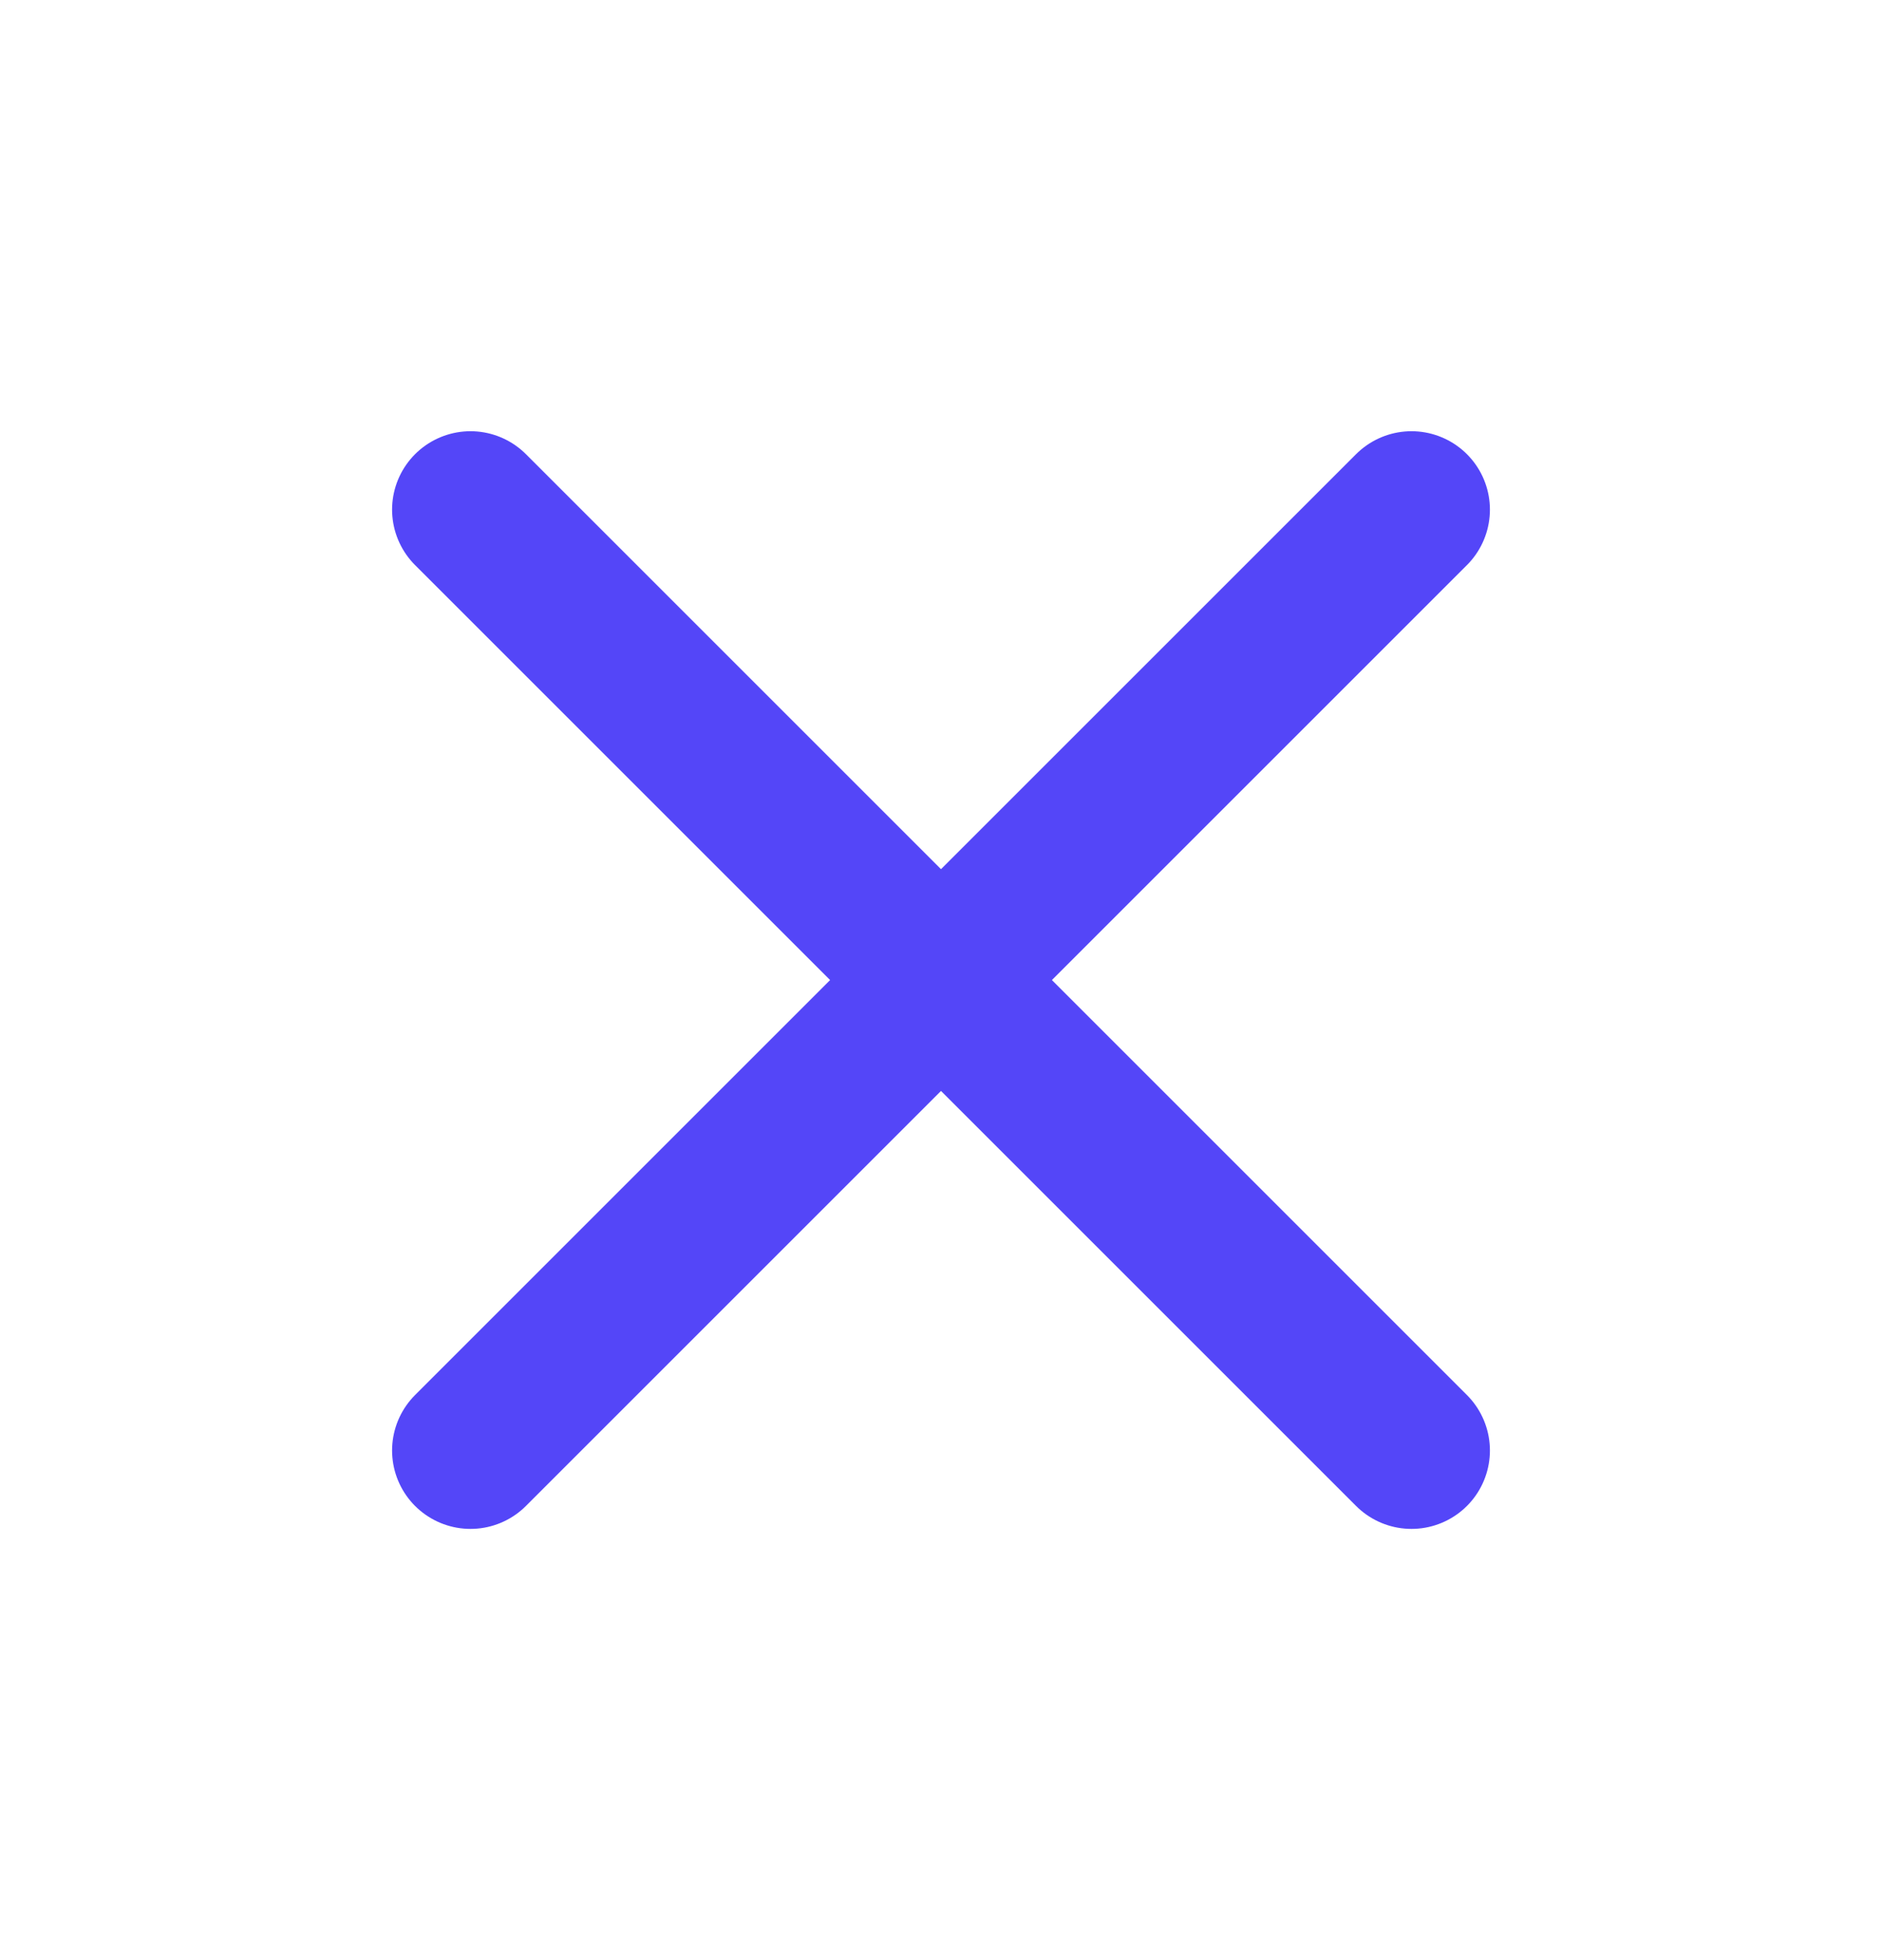
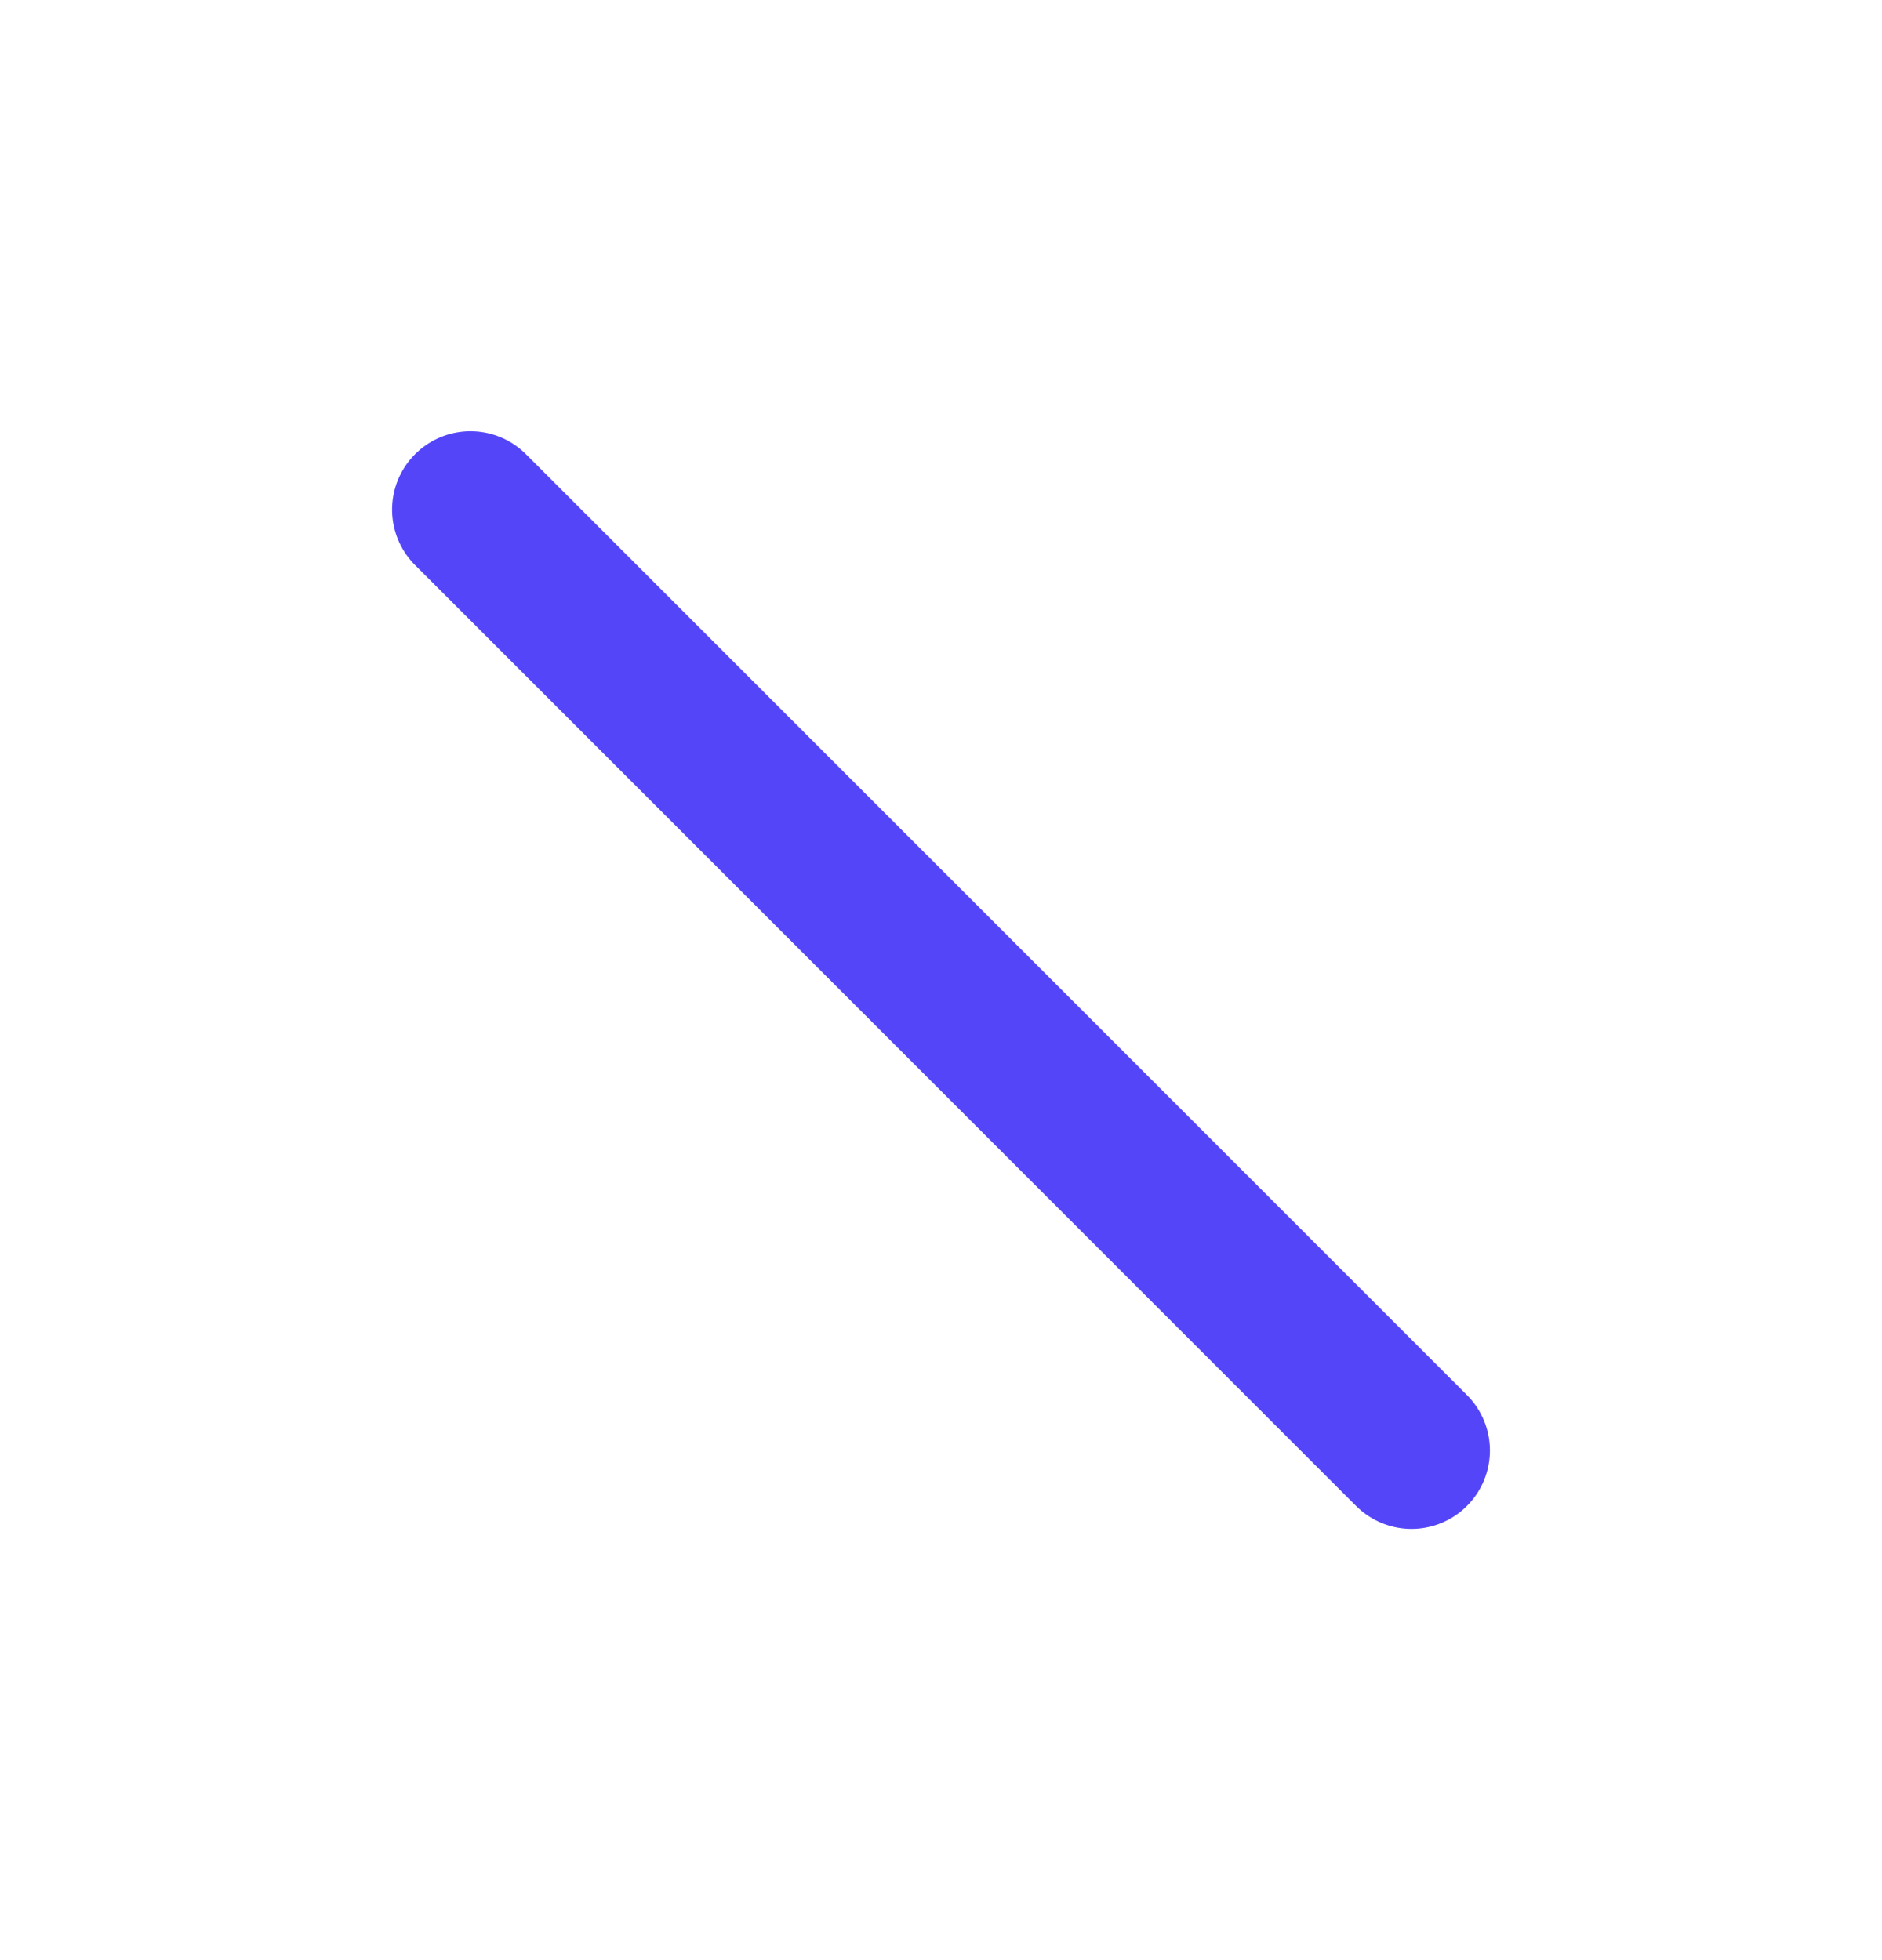
<svg xmlns="http://www.w3.org/2000/svg" width="24" height="25" viewBox="0 0 24 25" fill="none">
-   <path d="M18 6.5L6 18.5" stroke="#5446F8" stroke-width="2" stroke-linecap="round" stroke-linejoin="round" />
  <path d="M6 6.5L18 18.5" stroke="#5446F8" stroke-width="2" stroke-linecap="round" stroke-linejoin="round" />
</svg>